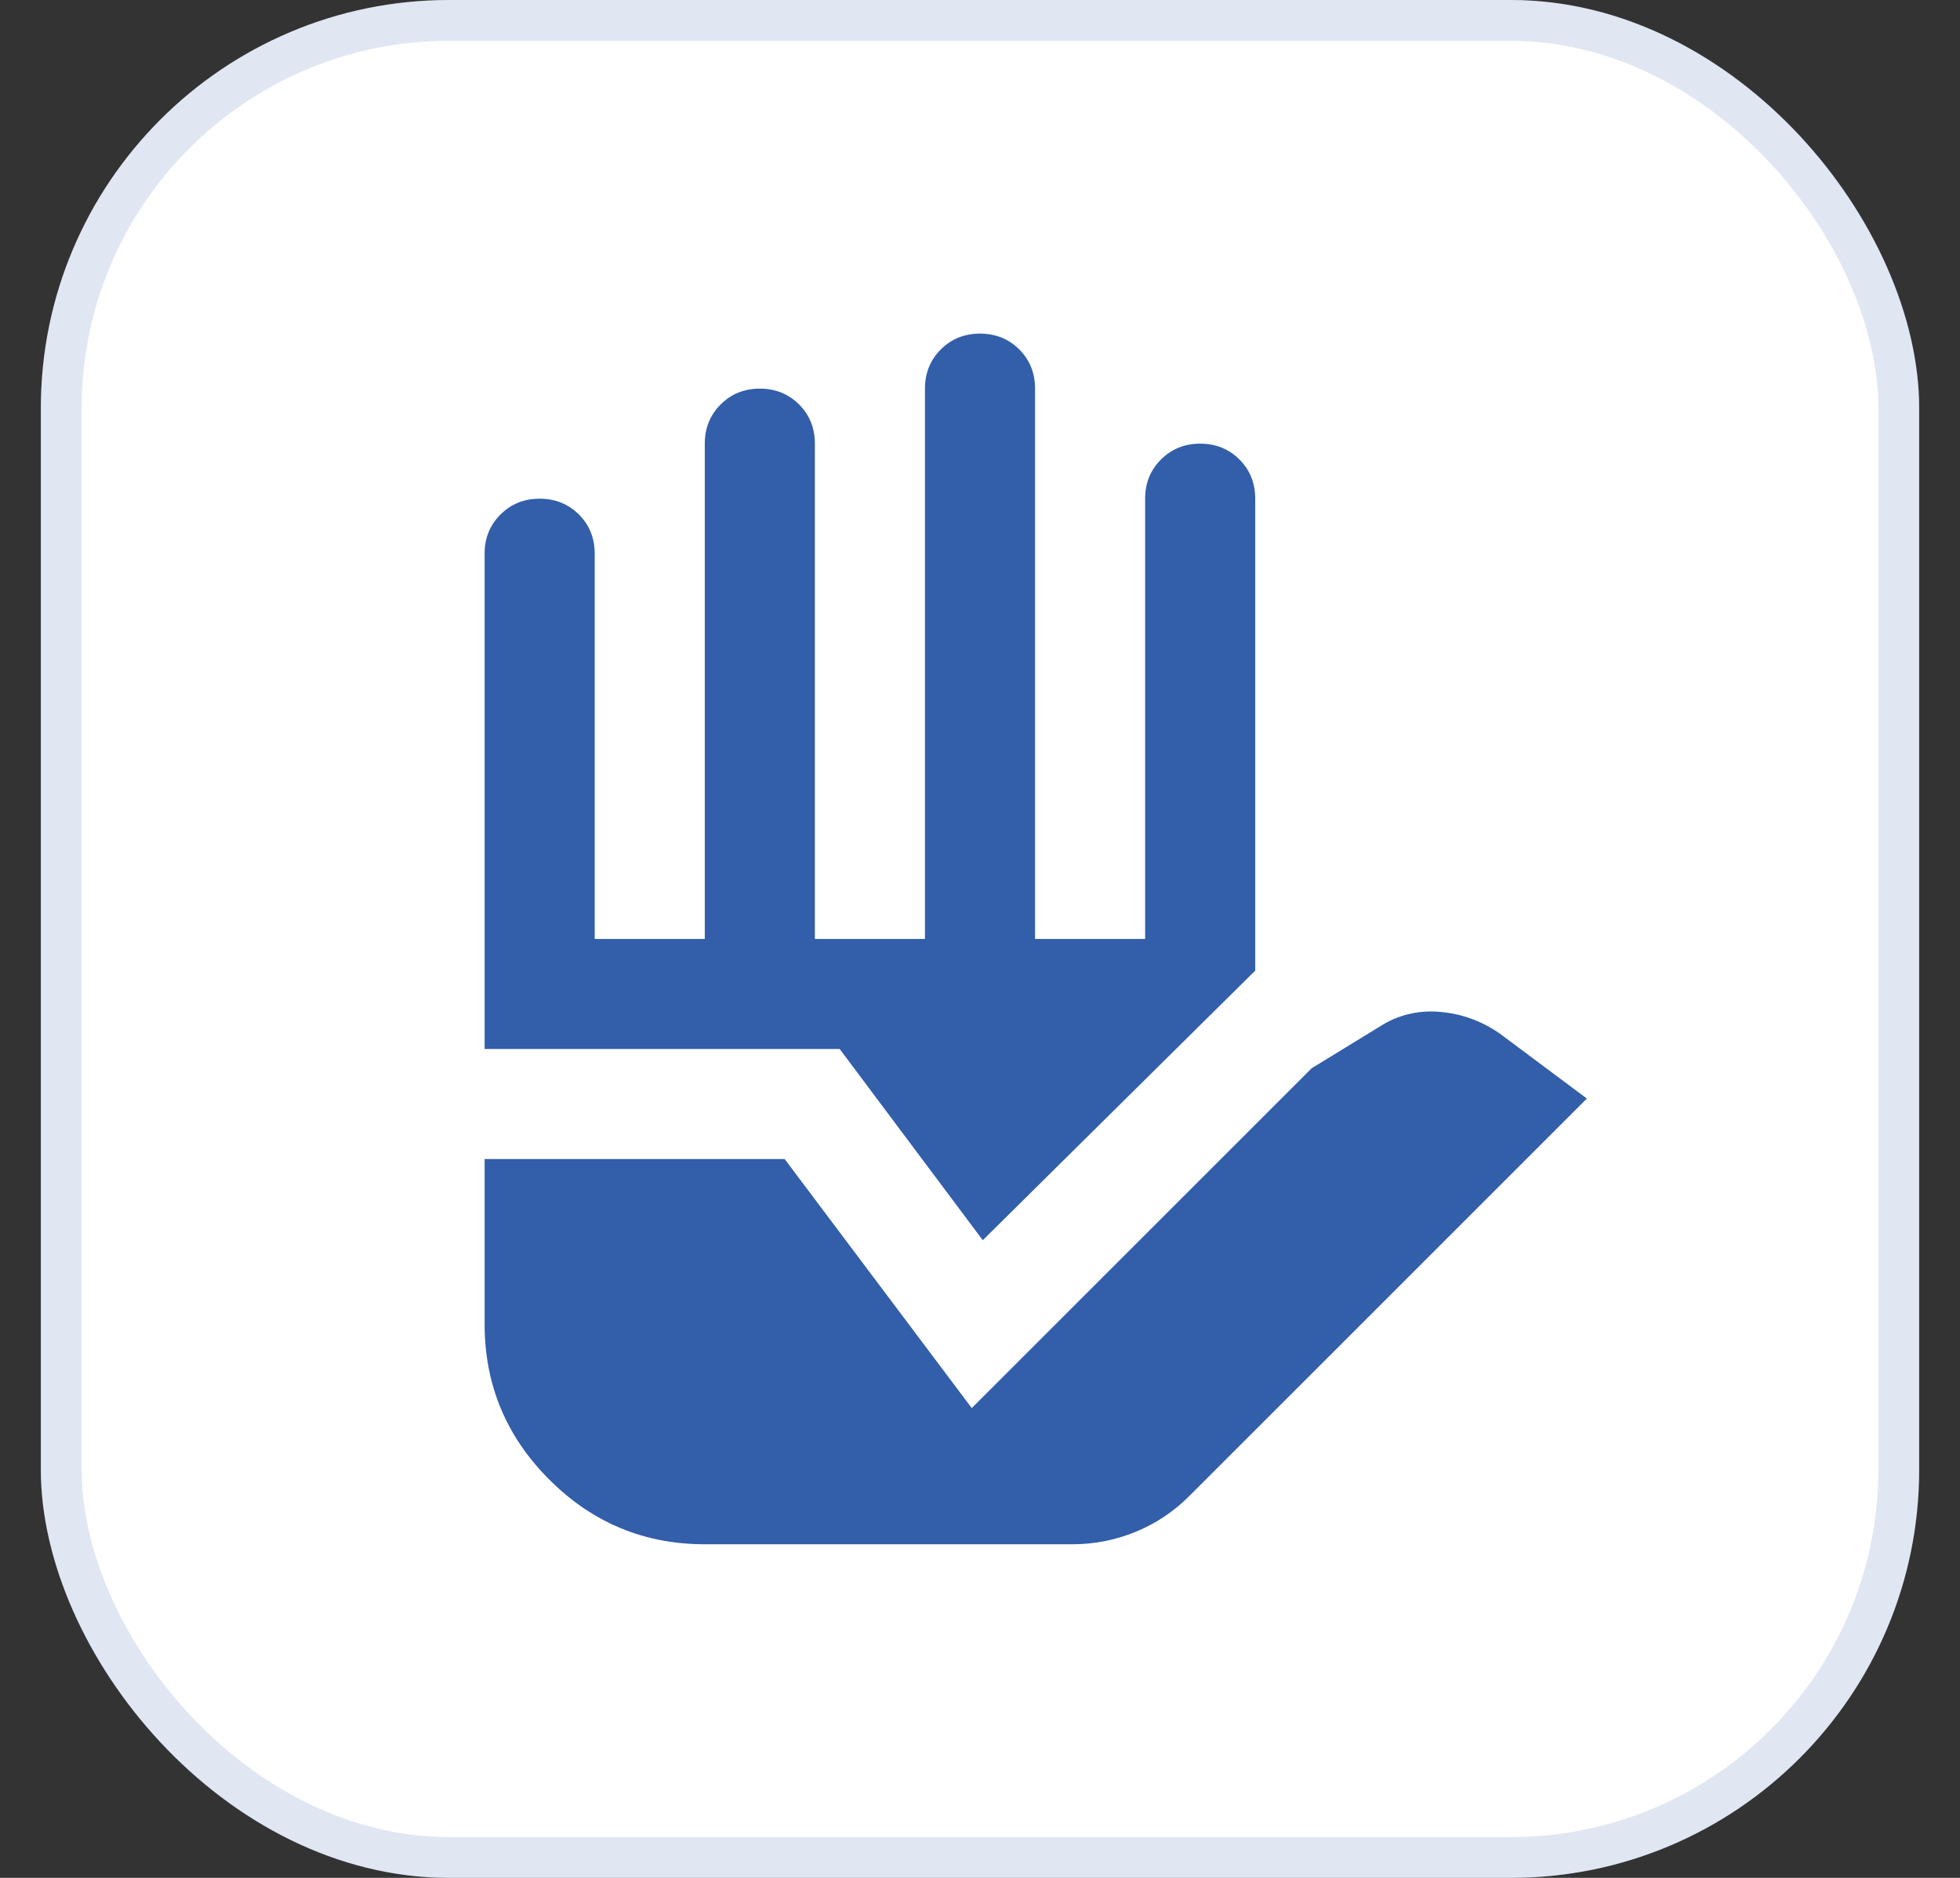
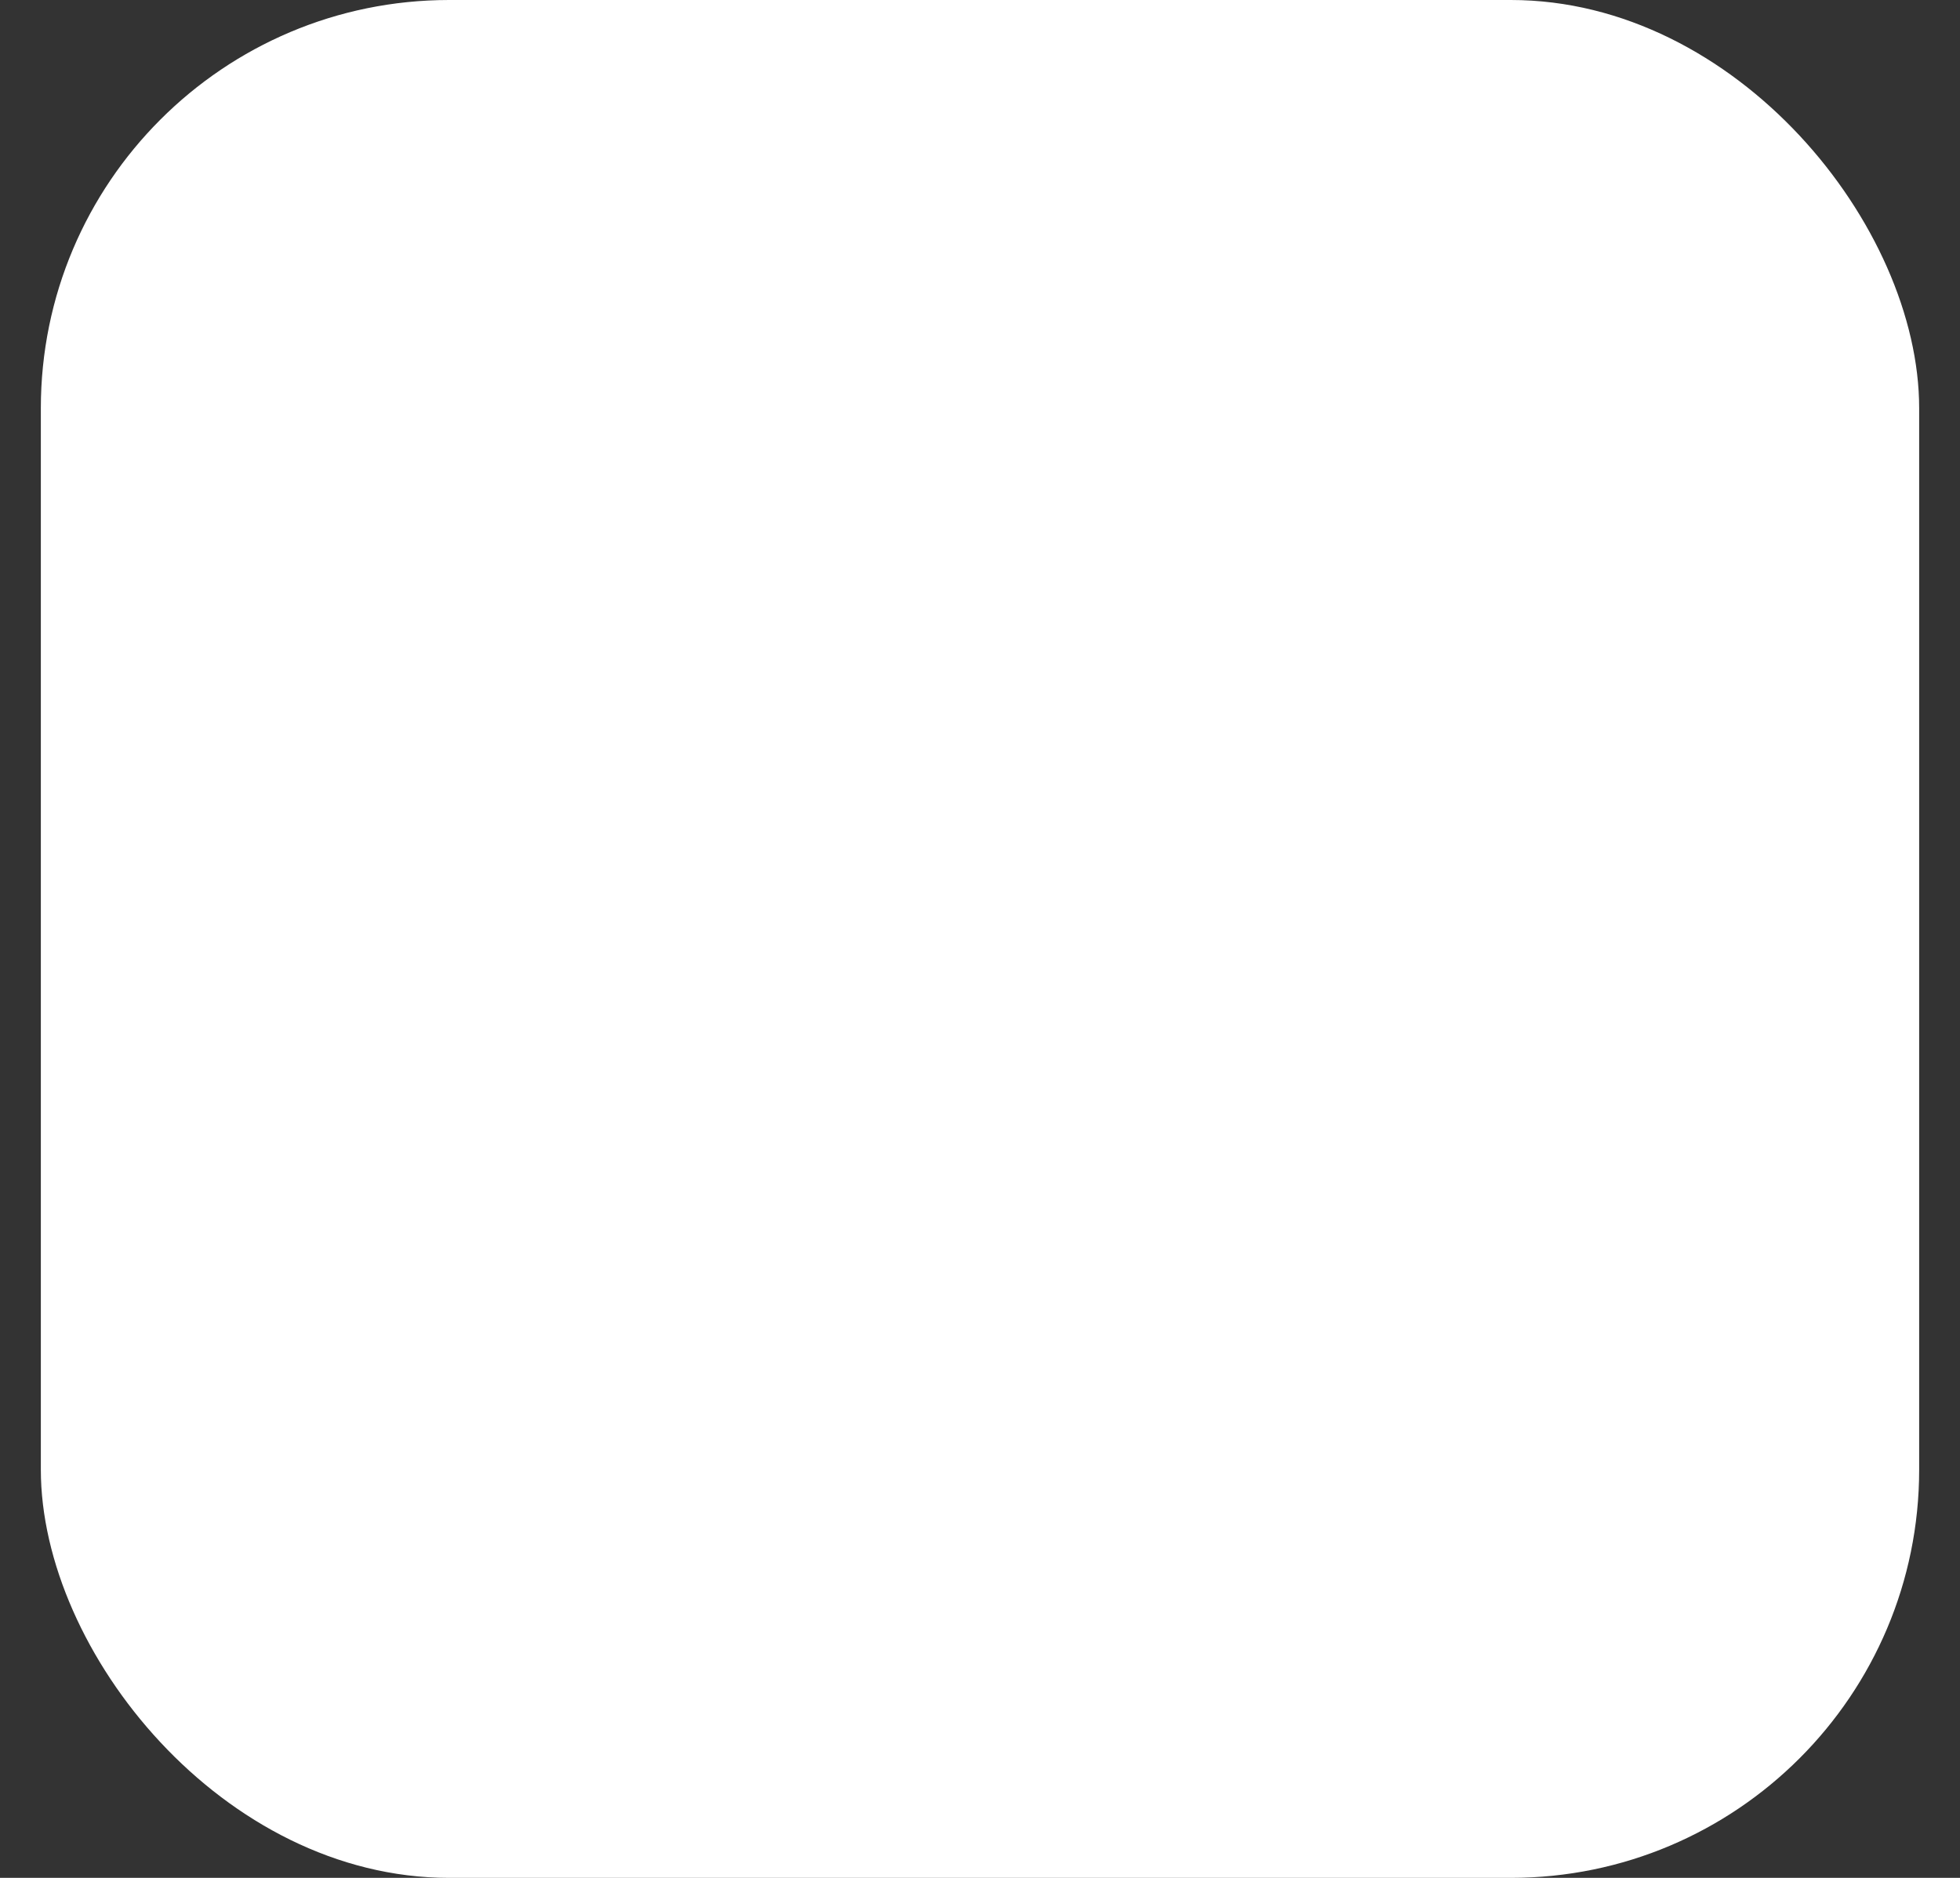
<svg xmlns="http://www.w3.org/2000/svg" width="24" height="23" viewBox="0 0 24 23" fill="none">
  <rect x="0" y="0" width="24" height="23" fill="#333333" stroke="none" />
  <rect x="0.5" width="23" height="23" rx="5" fill="white" />
  <mask id="mask0_952_3355" style="mask-type:alpha" maskUnits="userSpaceOnUse" x="3" y="2" width="18" height="19">
-     <rect x="3.427" y="2.927" width="17.146" height="17.146" fill="#D9D9D9" />
-   </mask>
+     </mask>
  <g mask="url(#mask0_952_3355)">
-     <path d="M8.63 18.914C7.889 18.914 7.254 18.65 6.726 18.122C6.198 17.594 5.934 16.959 5.934 16.218V14.196H9.608L11.899 17.246L16.061 13.084L16.887 12.578C17.112 12.432 17.359 12.371 17.628 12.393C17.898 12.416 18.145 12.505 18.37 12.663L19.431 13.455L14.562 18.324C14.371 18.515 14.152 18.661 13.905 18.762C13.657 18.864 13.399 18.914 13.129 18.914H8.63ZM5.934 12.848V6.782C5.934 6.591 5.999 6.431 6.128 6.302C6.257 6.173 6.417 6.108 6.608 6.108C6.799 6.108 6.959 6.173 7.089 6.302C7.218 6.431 7.282 6.591 7.282 6.782V11.5H8.63V5.434C8.63 5.243 8.695 5.083 8.824 4.954C8.953 4.825 9.113 4.76 9.304 4.76C9.495 4.76 9.655 4.825 9.785 4.954C9.914 5.083 9.978 5.243 9.978 5.434V11.5H11.326V4.76C11.326 4.569 11.391 4.409 11.52 4.28C11.649 4.151 11.809 4.086 12 4.086C12.191 4.086 12.351 4.151 12.481 4.28C12.61 4.409 12.674 4.569 12.674 4.76V11.5H14.022V6.108C14.022 5.917 14.087 5.757 14.216 5.628C14.345 5.499 14.505 5.434 14.696 5.434C14.887 5.434 15.047 5.499 15.177 5.628C15.306 5.757 15.37 5.917 15.37 6.108V11.888L12.034 15.19L10.282 12.848H5.934Z" fill="#325EAA" />
-   </g>
-   <rect x="0.75" y="0.25" width="22.5" height="22.5" rx="4.75" stroke="#325EAA" stroke-opacity="0.15" stroke-width="0.5" />
+     </g>
</svg>